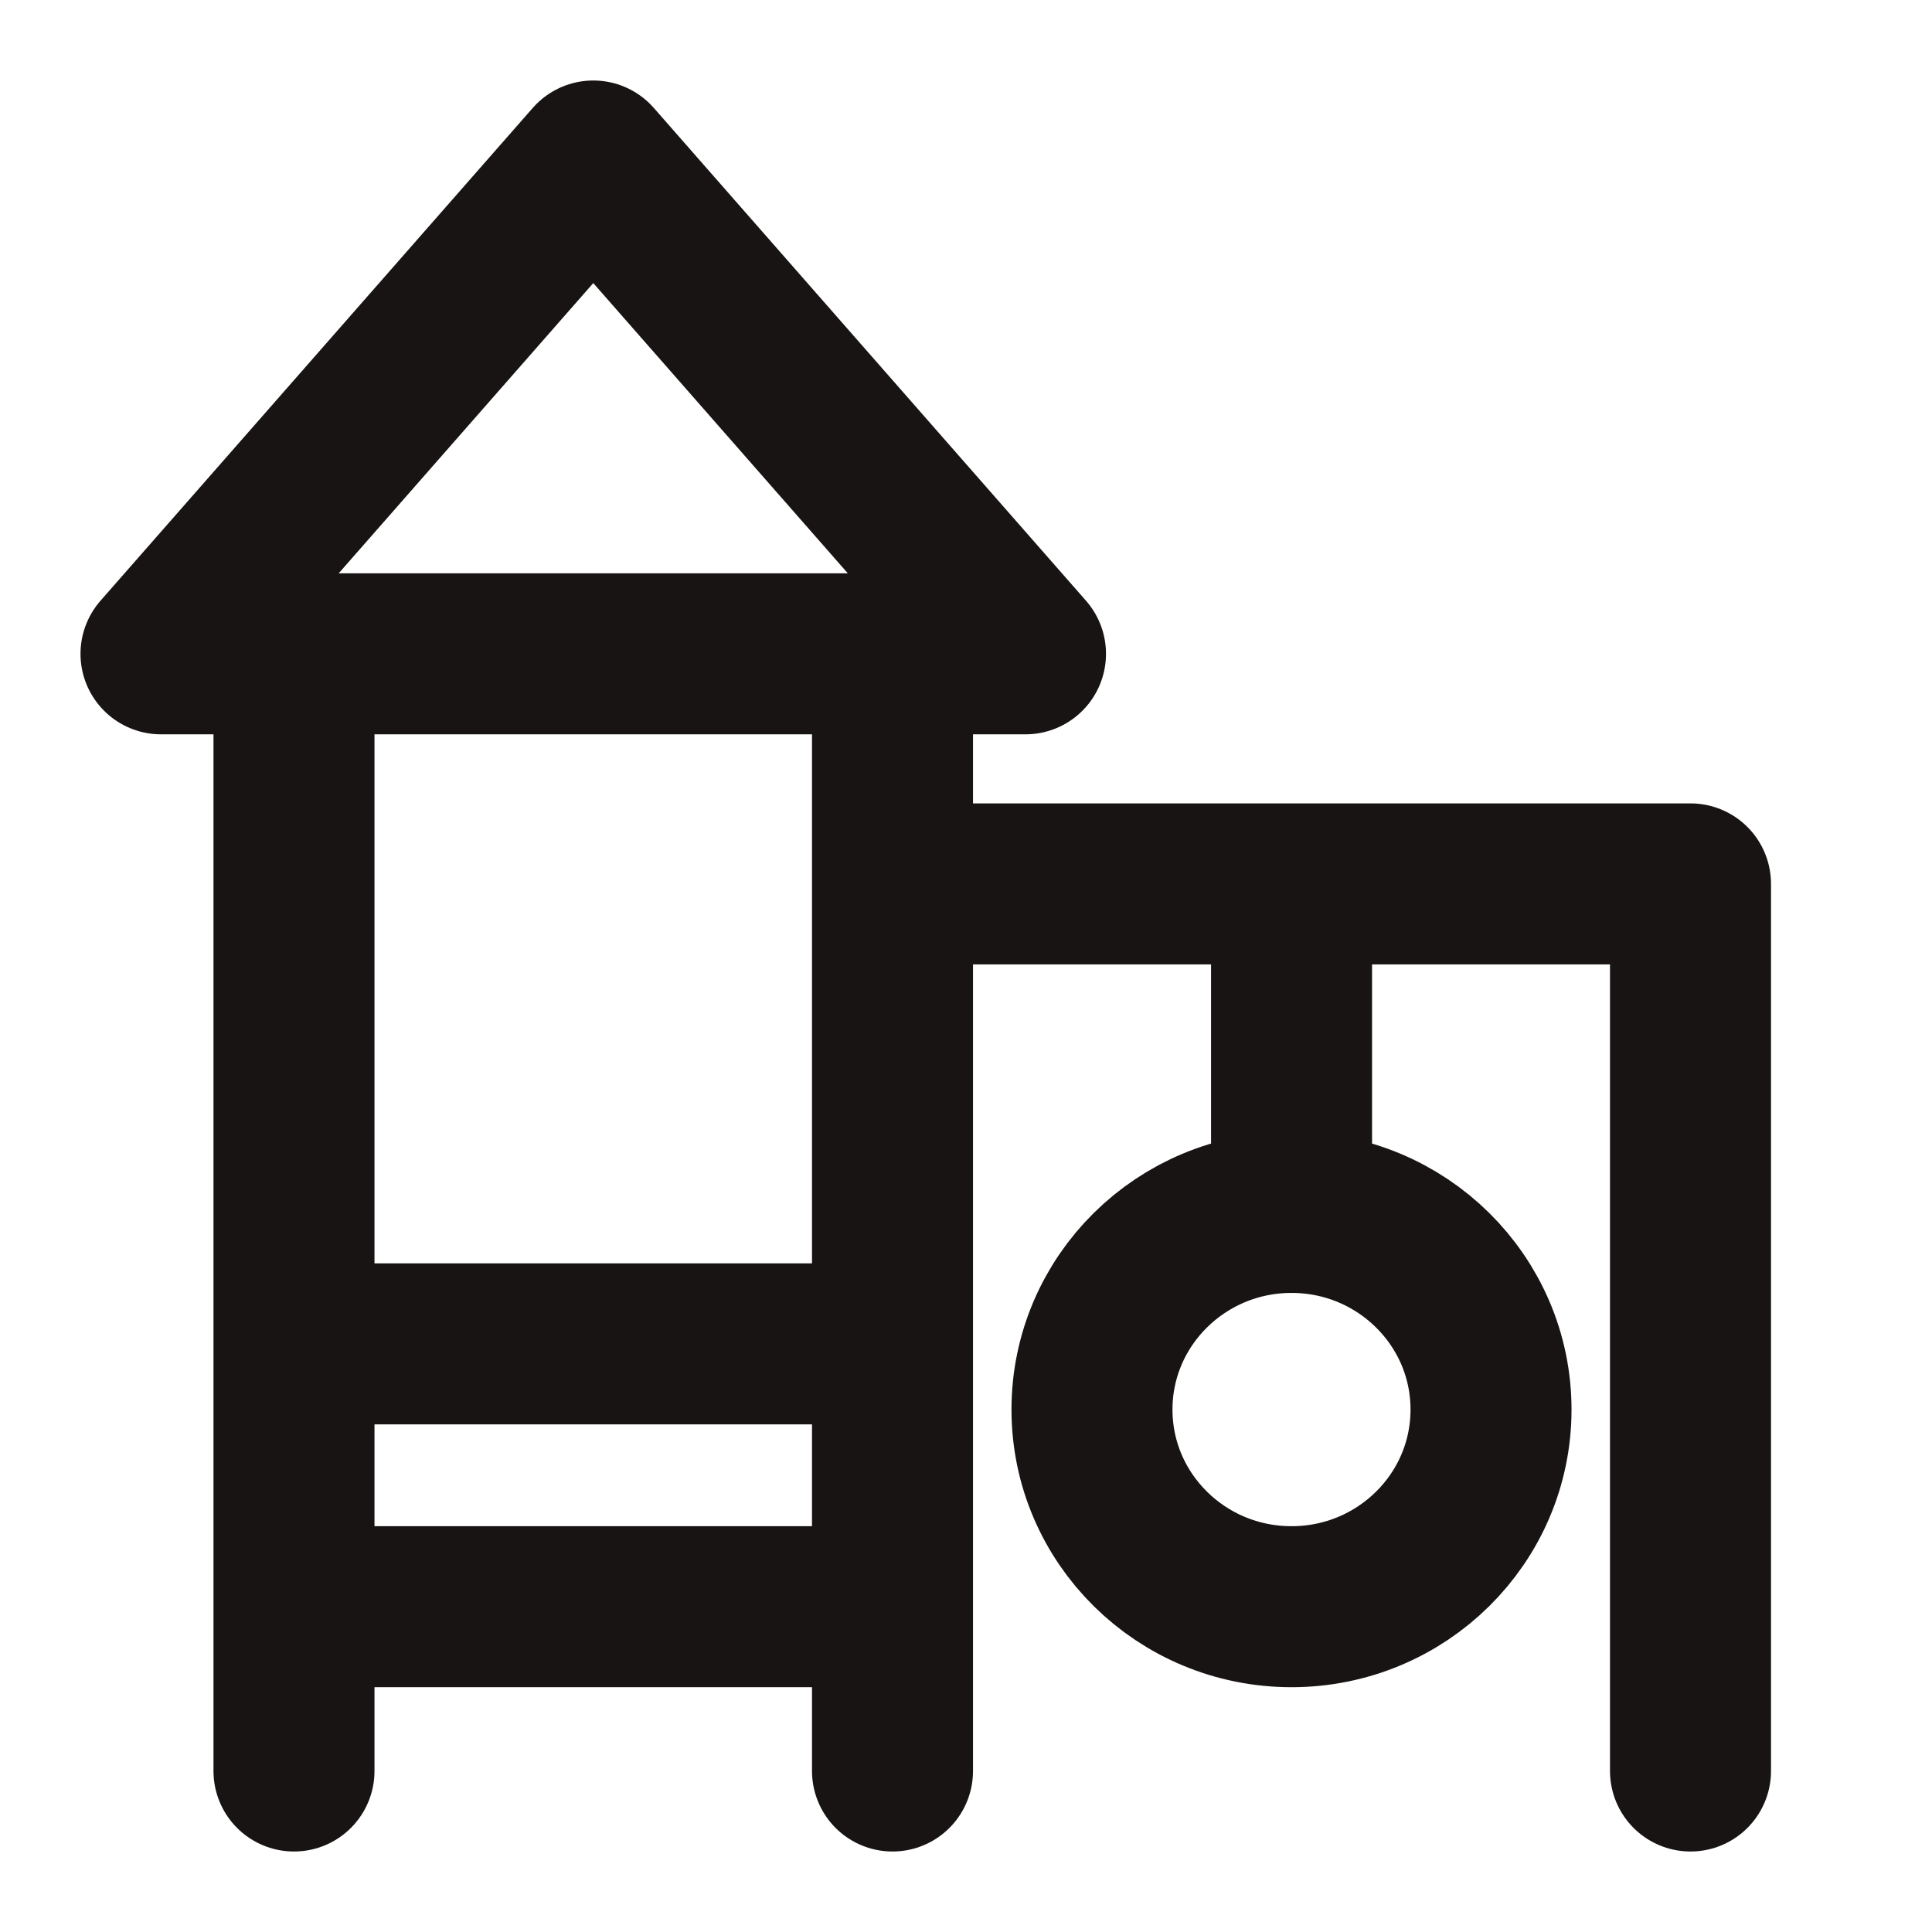
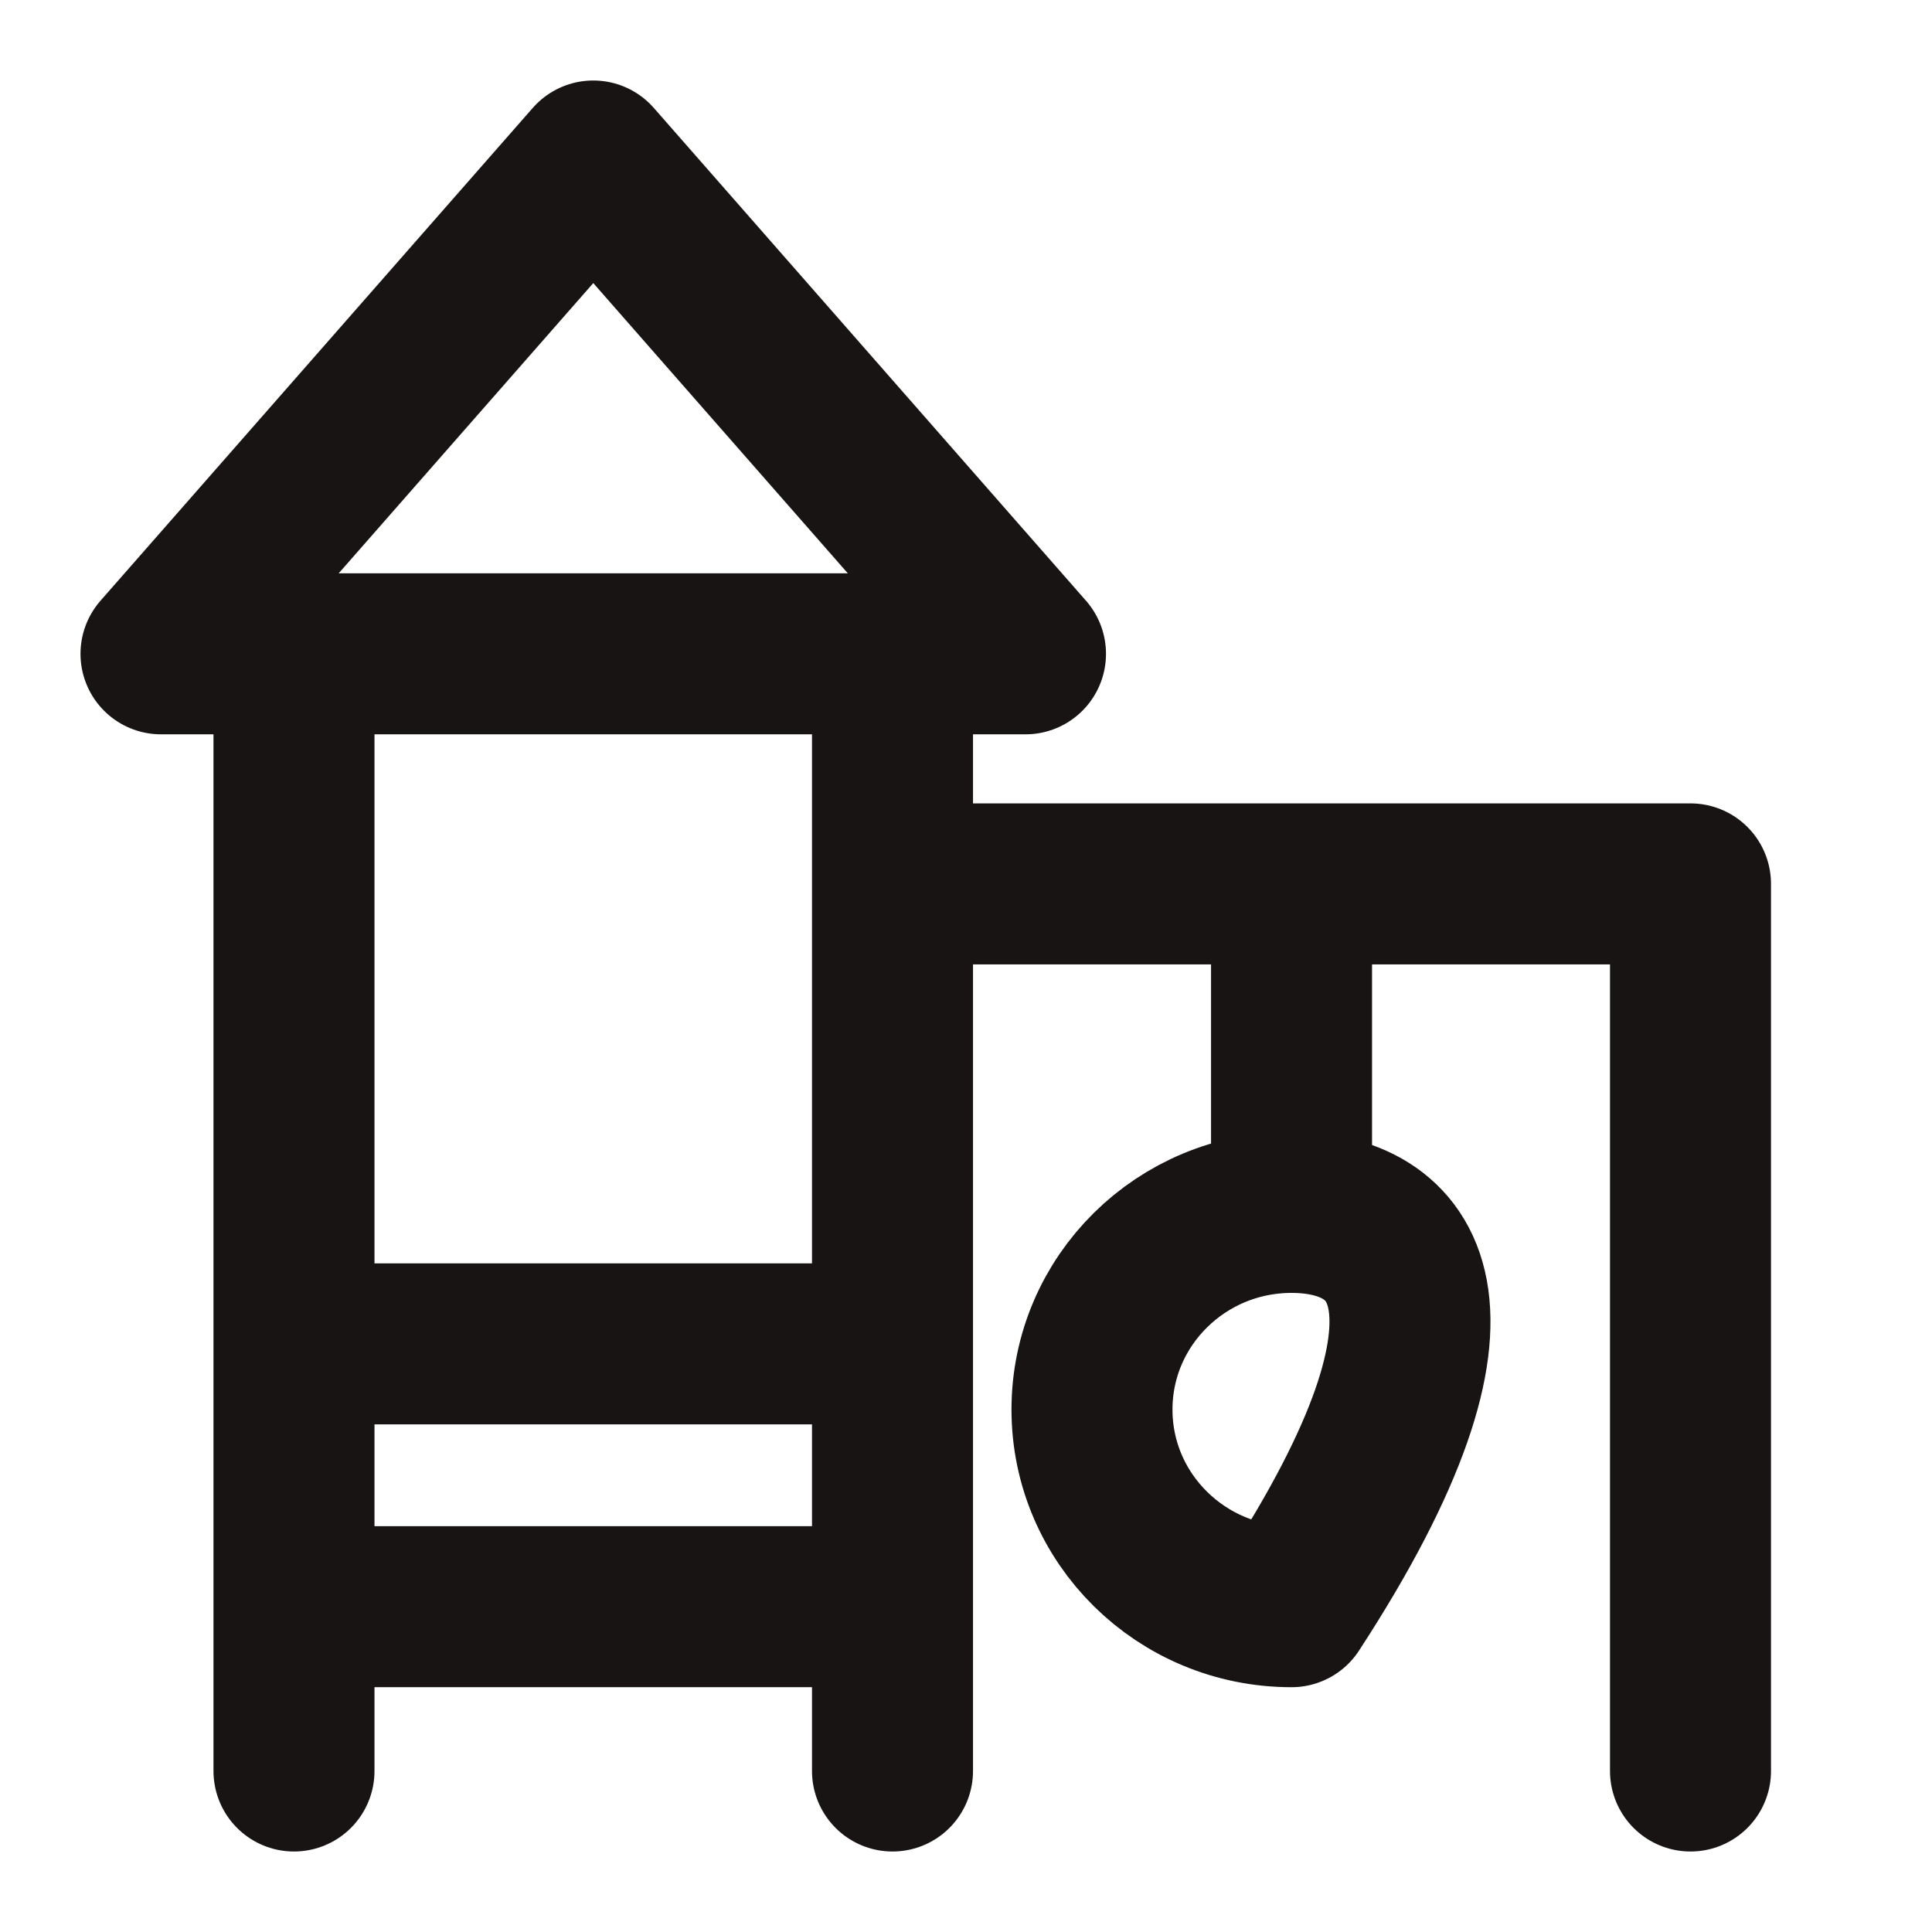
<svg xmlns="http://www.w3.org/2000/svg" width="24" height="24" viewBox="0 0 24 24" fill="none">
-   <path d="M3.652 8.122H11.087M3.652 8.122V16.694M3.652 8.122H2L7.37 2L12.739 8.122H11.087M11.087 8.122V10.98M11.087 10.98V16.694M11.087 10.98H16.044M21 22V10.98H16.044M3.652 16.694H11.087M3.652 16.694V19.959M11.087 16.694V19.959M3.652 22V19.959M3.652 19.959H11.087M11.087 19.959V22M16.044 10.98V15.061M16.044 15.061C14.675 15.061 13.565 16.158 13.565 17.51C13.565 18.863 14.675 19.959 16.044 19.959C17.412 19.959 18.522 18.863 18.522 17.51C18.522 16.158 17.412 15.061 16.044 15.061Z" stroke="#171413" stroke-width="2" stroke-linecap="round" stroke-linejoin="round" />
+   <path d="M3.652 8.122H11.087M3.652 8.122V16.694M3.652 8.122H2L7.37 2L12.739 8.122H11.087M11.087 8.122V10.98M11.087 10.98V16.694M11.087 10.98H16.044M21 22V10.98H16.044M3.652 16.694H11.087M3.652 16.694V19.959M11.087 16.694V19.959M3.652 22V19.959M3.652 19.959H11.087M11.087 19.959V22M16.044 10.98V15.061M16.044 15.061C14.675 15.061 13.565 16.158 13.565 17.51C13.565 18.863 14.675 19.959 16.044 19.959C18.522 16.158 17.412 15.061 16.044 15.061Z" stroke="#171413" stroke-width="2" stroke-linecap="round" stroke-linejoin="round" />
</svg>